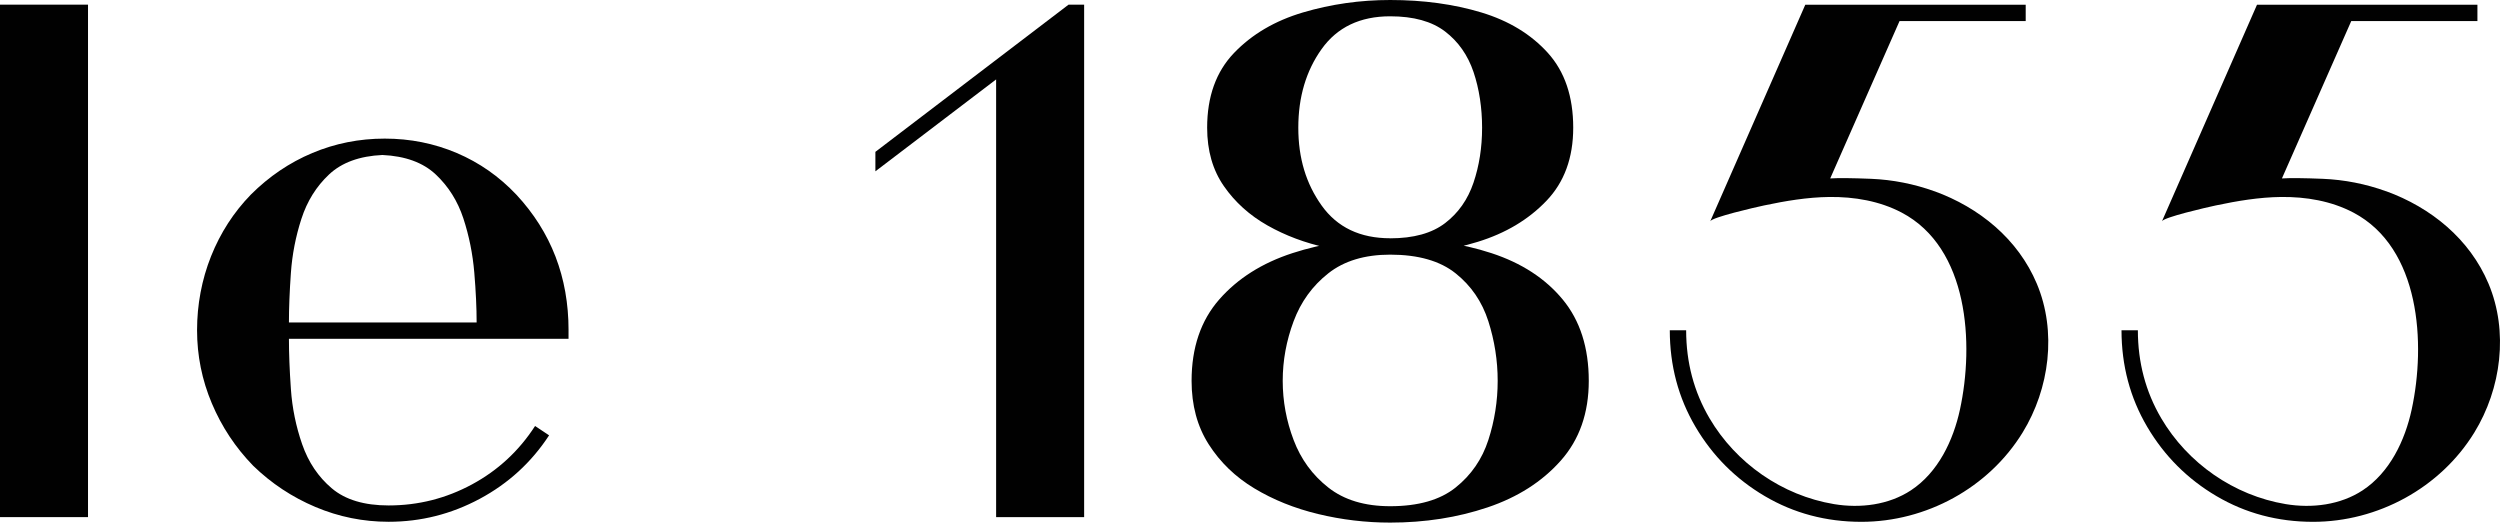
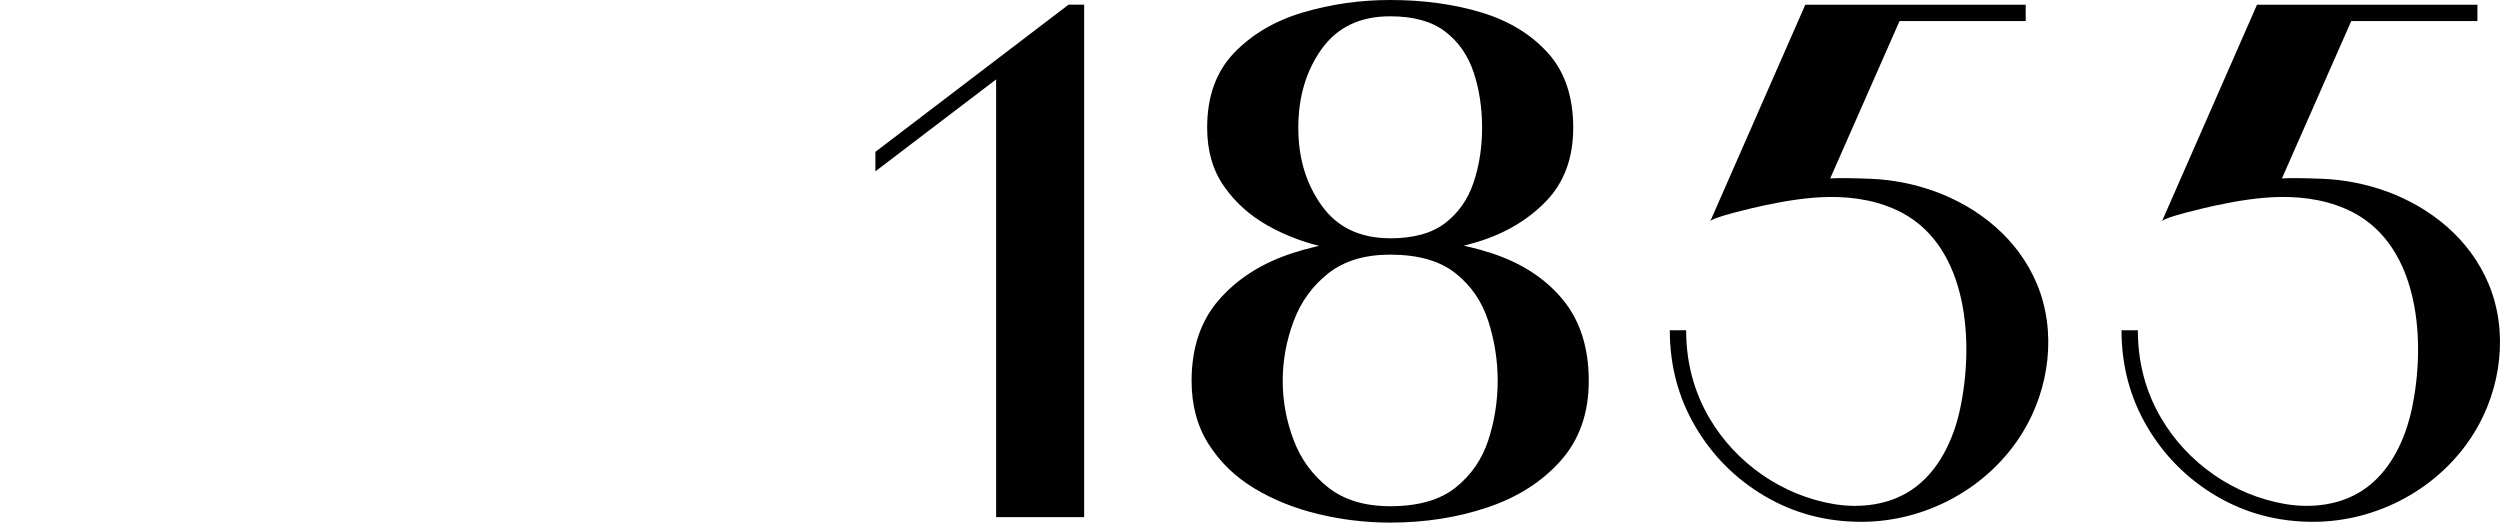
<svg xmlns="http://www.w3.org/2000/svg" id="Calque_2" viewBox="0 0 907.82 189.77">
  <defs>
    <style>
      .cls-1 {
        fill: #010101;
      }
    </style>
  </defs>
  <g id="Calque_1-2" data-name="Calque_1">
    <g>
      <path class="cls-1" d="M866.48,69.44c16.22,5.89,30.33,17.31,37.18,33.59,7.29,17.34,4.66,38.06-5.19,54.08-12.35,20.07-35.03,32.38-58.52,32.38-12.82,0-24.51-3.11-35.07-9.33s-18.95-14.61-25.17-25.17c-6.22-10.56-9.33-22.24-9.33-35.07h5.94c0,11.69,2.83,22.34,8.48,31.96,9.62,16.36,26.41,28.05,45.21,31.18,9.56,1.59,19.85.31,27.94-5.01,9.87-6.5,15.37-18.1,17.8-29.34,5.16-23.84,3.2-58.68-21.18-71.52-8-4.21-17.2-5.76-26.25-5.66-7.98.09-15.89,1.43-23.68,3.07-3.56.75-18.84,4.29-19.56,5.74L819.58,1.72h80.04v5.94h-45.82l-25.17,57.13c3.01-.19,7.96-.14,14.85.14,7.78.32,15.61,1.85,23,4.53v-.02Z" />
      <path class="cls-1" d="M702.45,69.44c16.22,5.89,30.33,17.31,37.18,33.59,7.29,17.34,4.66,38.06-5.19,54.08-12.35,20.07-35.03,32.38-58.52,32.38-12.82,0-24.51-3.11-35.07-9.33s-18.95-14.61-25.17-25.17c-6.22-10.56-9.33-22.24-9.33-35.07h5.94c0,11.69,2.83,22.34,8.48,31.96,9.62,16.36,26.41,28.05,45.21,31.18,9.56,1.59,19.85.31,27.94-5.01,9.87-6.5,15.37-18.1,17.8-29.34,5.16-23.84,3.2-58.68-21.18-71.52-8-4.21-17.2-5.76-26.25-5.66-7.98.09-15.89,1.43-23.68,3.07-3.56.75-18.84,4.29-19.56,5.74L655.55,1.72h80.04v5.94h-45.82l-25.17,57.13c3.01-.19,7.96-.14,14.85.14,7.78.32,15.61,1.85,23,4.53v-.02Z" />
-       <path class="cls-1" d="M0,1.69h31.96v186.09H0V1.69Z" />
-       <path class="cls-1" d="M206.45,119.91v3.11h-101.53c0,5.28.23,11.36.71,18.24.47,6.88,1.84,13.58,4.1,20.08s5.84,11.83,10.75,15.98c4.9,4.15,11.78,6.22,20.65,6.22,10.75,0,20.83-2.55,30.26-7.64,9.43-5.09,17.06-12.16,22.91-21.21l5.09,3.39c-6.41,9.81-14.8,17.49-25.17,23.05-10.37,5.56-21.4,8.34-33.09,8.34-9.24,0-18.1-1.79-26.58-5.37s-16.03-8.58-22.63-14.99c-6.41-6.6-11.41-14.14-14.99-22.63-3.58-8.48-5.37-17.34-5.37-26.58s1.7-18.38,5.09-26.87c3.39-8.48,8.2-15.93,14.42-22.34,6.6-6.6,14.04-11.64,22.34-15.13s17.06-5.23,26.3-5.23,17.96,1.75,26.16,5.23c8.2,3.49,15.41,8.53,21.64,15.13,12.63,13.58,18.95,29.98,18.95,49.21h-.01ZM138.86,56.28c-8.3.38-14.75,2.74-19.37,7.07-4.62,4.34-7.97,9.71-10.04,16.12-2.08,6.41-3.35,12.97-3.82,19.66s-.71,12.68-.71,17.96h68.16c0-5.28-.28-11.31-.85-18.1-.57-6.79-1.89-13.34-3.96-19.66-2.08-6.32-5.42-11.64-10.04-15.98s-11.08-6.69-19.37-7.07h0Z" />
      <path class="cls-1" d="M388.02,1.69h5.66v186.09h-31.96V28.84l-43.84,33.37v-7.07L388.02,1.69h0Z" />
      <path class="cls-1" d="M576.93,138.29c0,11.69-3.39,21.35-10.18,28.99-6.79,7.64-15.65,13.29-26.58,16.97-10.94,3.68-22.72,5.52-35.35,5.52-8.86,0-17.58-1.04-26.16-3.11-8.58-2.07-16.31-5.18-23.19-9.33s-12.4-9.47-16.55-15.98c-4.15-6.5-6.22-14.18-6.22-23.05,0-12.06,3.35-21.92,10.04-29.55,6.69-7.64,15.56-13.24,26.58-16.83,11.03-3.58,22.86-5.37,35.49-5.37,13.58,0,25.83,1.79,36.77,5.37,10.93,3.58,19.56,9.19,25.88,16.83,6.31,7.64,9.47,17.49,9.47,29.55h0ZM571.28,46.38c0,10.94-3.25,19.8-9.76,26.58-6.5,6.79-14.8,11.74-24.89,14.85s-20.69,4.67-31.82,4.67c-7.54,0-15.23-.85-23.05-2.55-7.83-1.7-14.99-4.38-21.49-8.06s-11.79-8.44-15.84-14.28c-4.06-5.84-6.08-12.91-6.08-21.21,0-11.31,3.25-20.36,9.76-27.15s14.85-11.69,25.03-14.71c10.18-3.01,20.74-4.52,31.68-4.52,12.06,0,23.09,1.51,33.09,4.52,9.99,3.02,18.05,7.92,24.18,14.71,6.12,6.79,9.19,15.84,9.19,27.15ZM504.82,183.82c10.18,0,18.1-2.26,23.76-6.79,5.66-4.53,9.62-10.27,11.88-17.25,2.26-6.97,3.39-14.14,3.39-21.49s-1.13-14.57-3.39-21.64c-2.26-7.07-6.22-12.87-11.88-17.39-5.66-4.52-13.58-6.79-23.76-6.79-9.24,0-16.74,2.26-22.48,6.79-5.75,4.53-9.95,10.32-12.59,17.39s-3.96,14.28-3.96,21.64,1.32,14.52,3.96,21.49c2.64,6.98,6.83,12.73,12.59,17.25,5.75,4.53,13.24,6.79,22.48,6.79ZM504.82,86.54c8.48,0,15.13-1.84,19.94-5.52,4.81-3.68,8.25-8.58,10.32-14.71,2.07-6.12,3.11-12.77,3.11-19.94s-1.04-14.09-3.11-20.22c-2.08-6.13-5.51-11.03-10.32-14.71-4.81-3.68-11.45-5.52-19.94-5.52-10.94,0-19.23,3.96-24.89,11.88-5.66,7.92-8.48,17.44-8.48,28.56s2.83,20.36,8.48,28.28c5.66,7.92,13.95,11.88,24.89,11.88v.02Z" />
    </g>
  </g>
</svg>